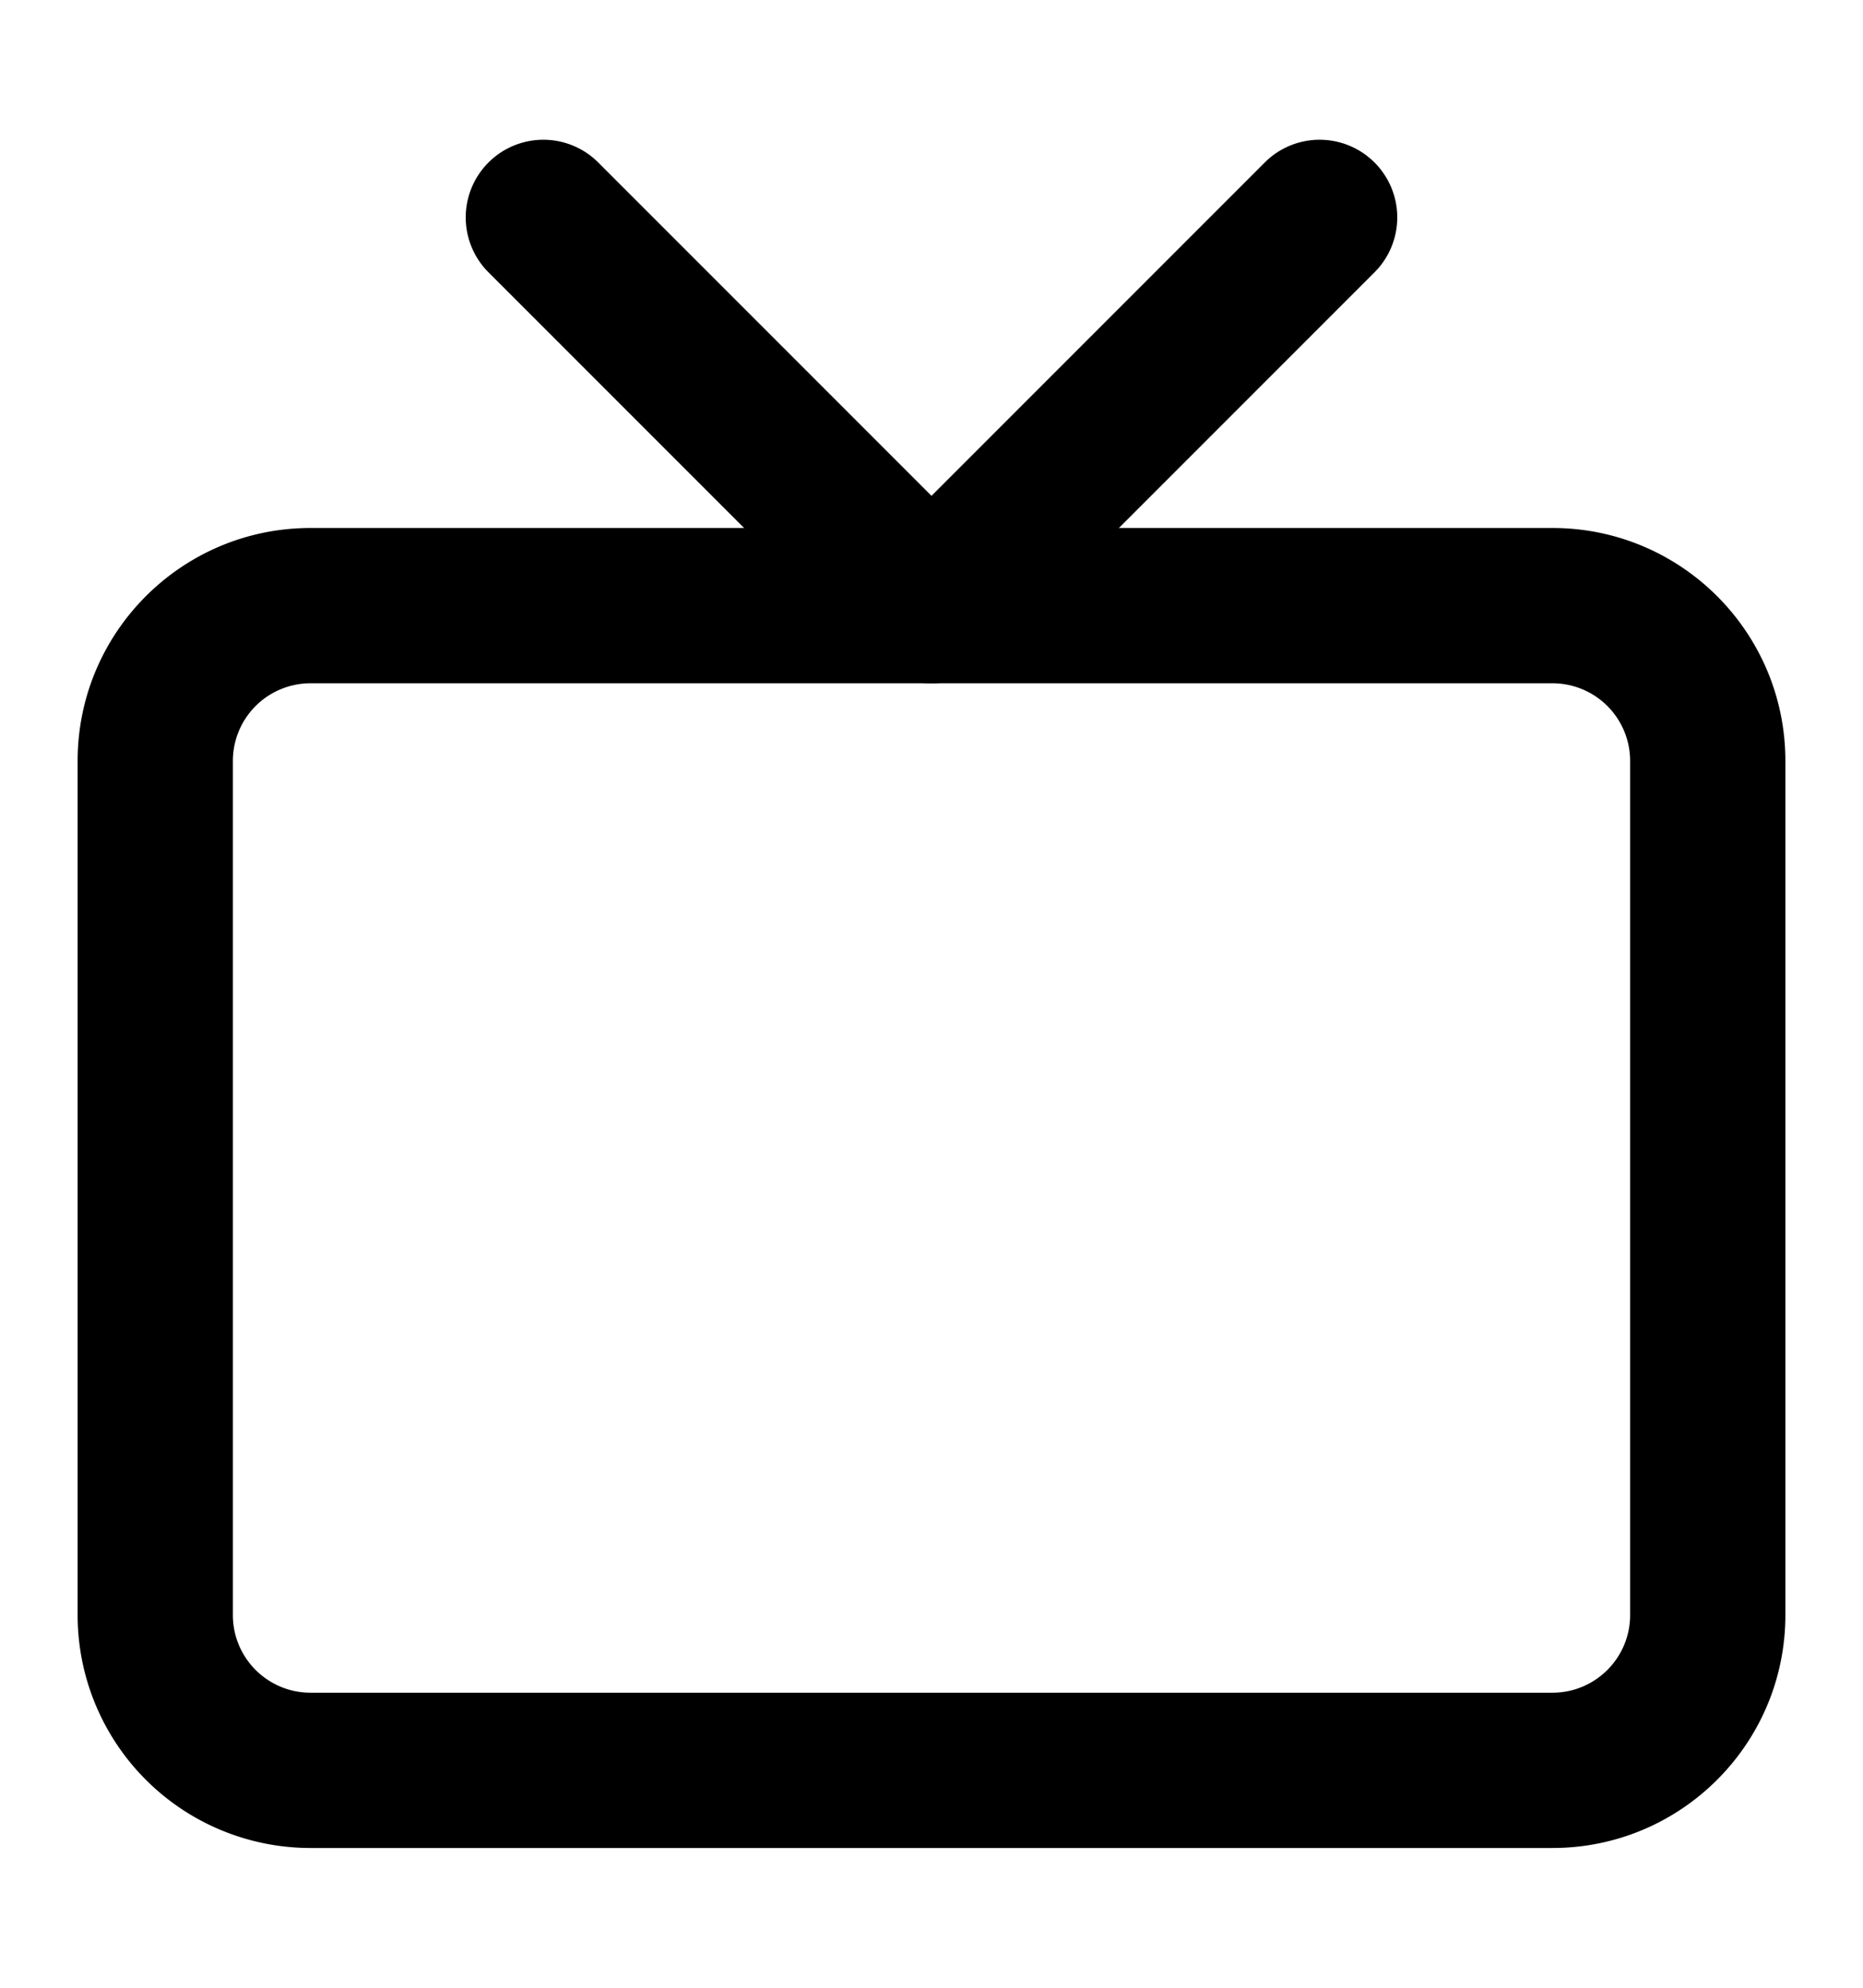
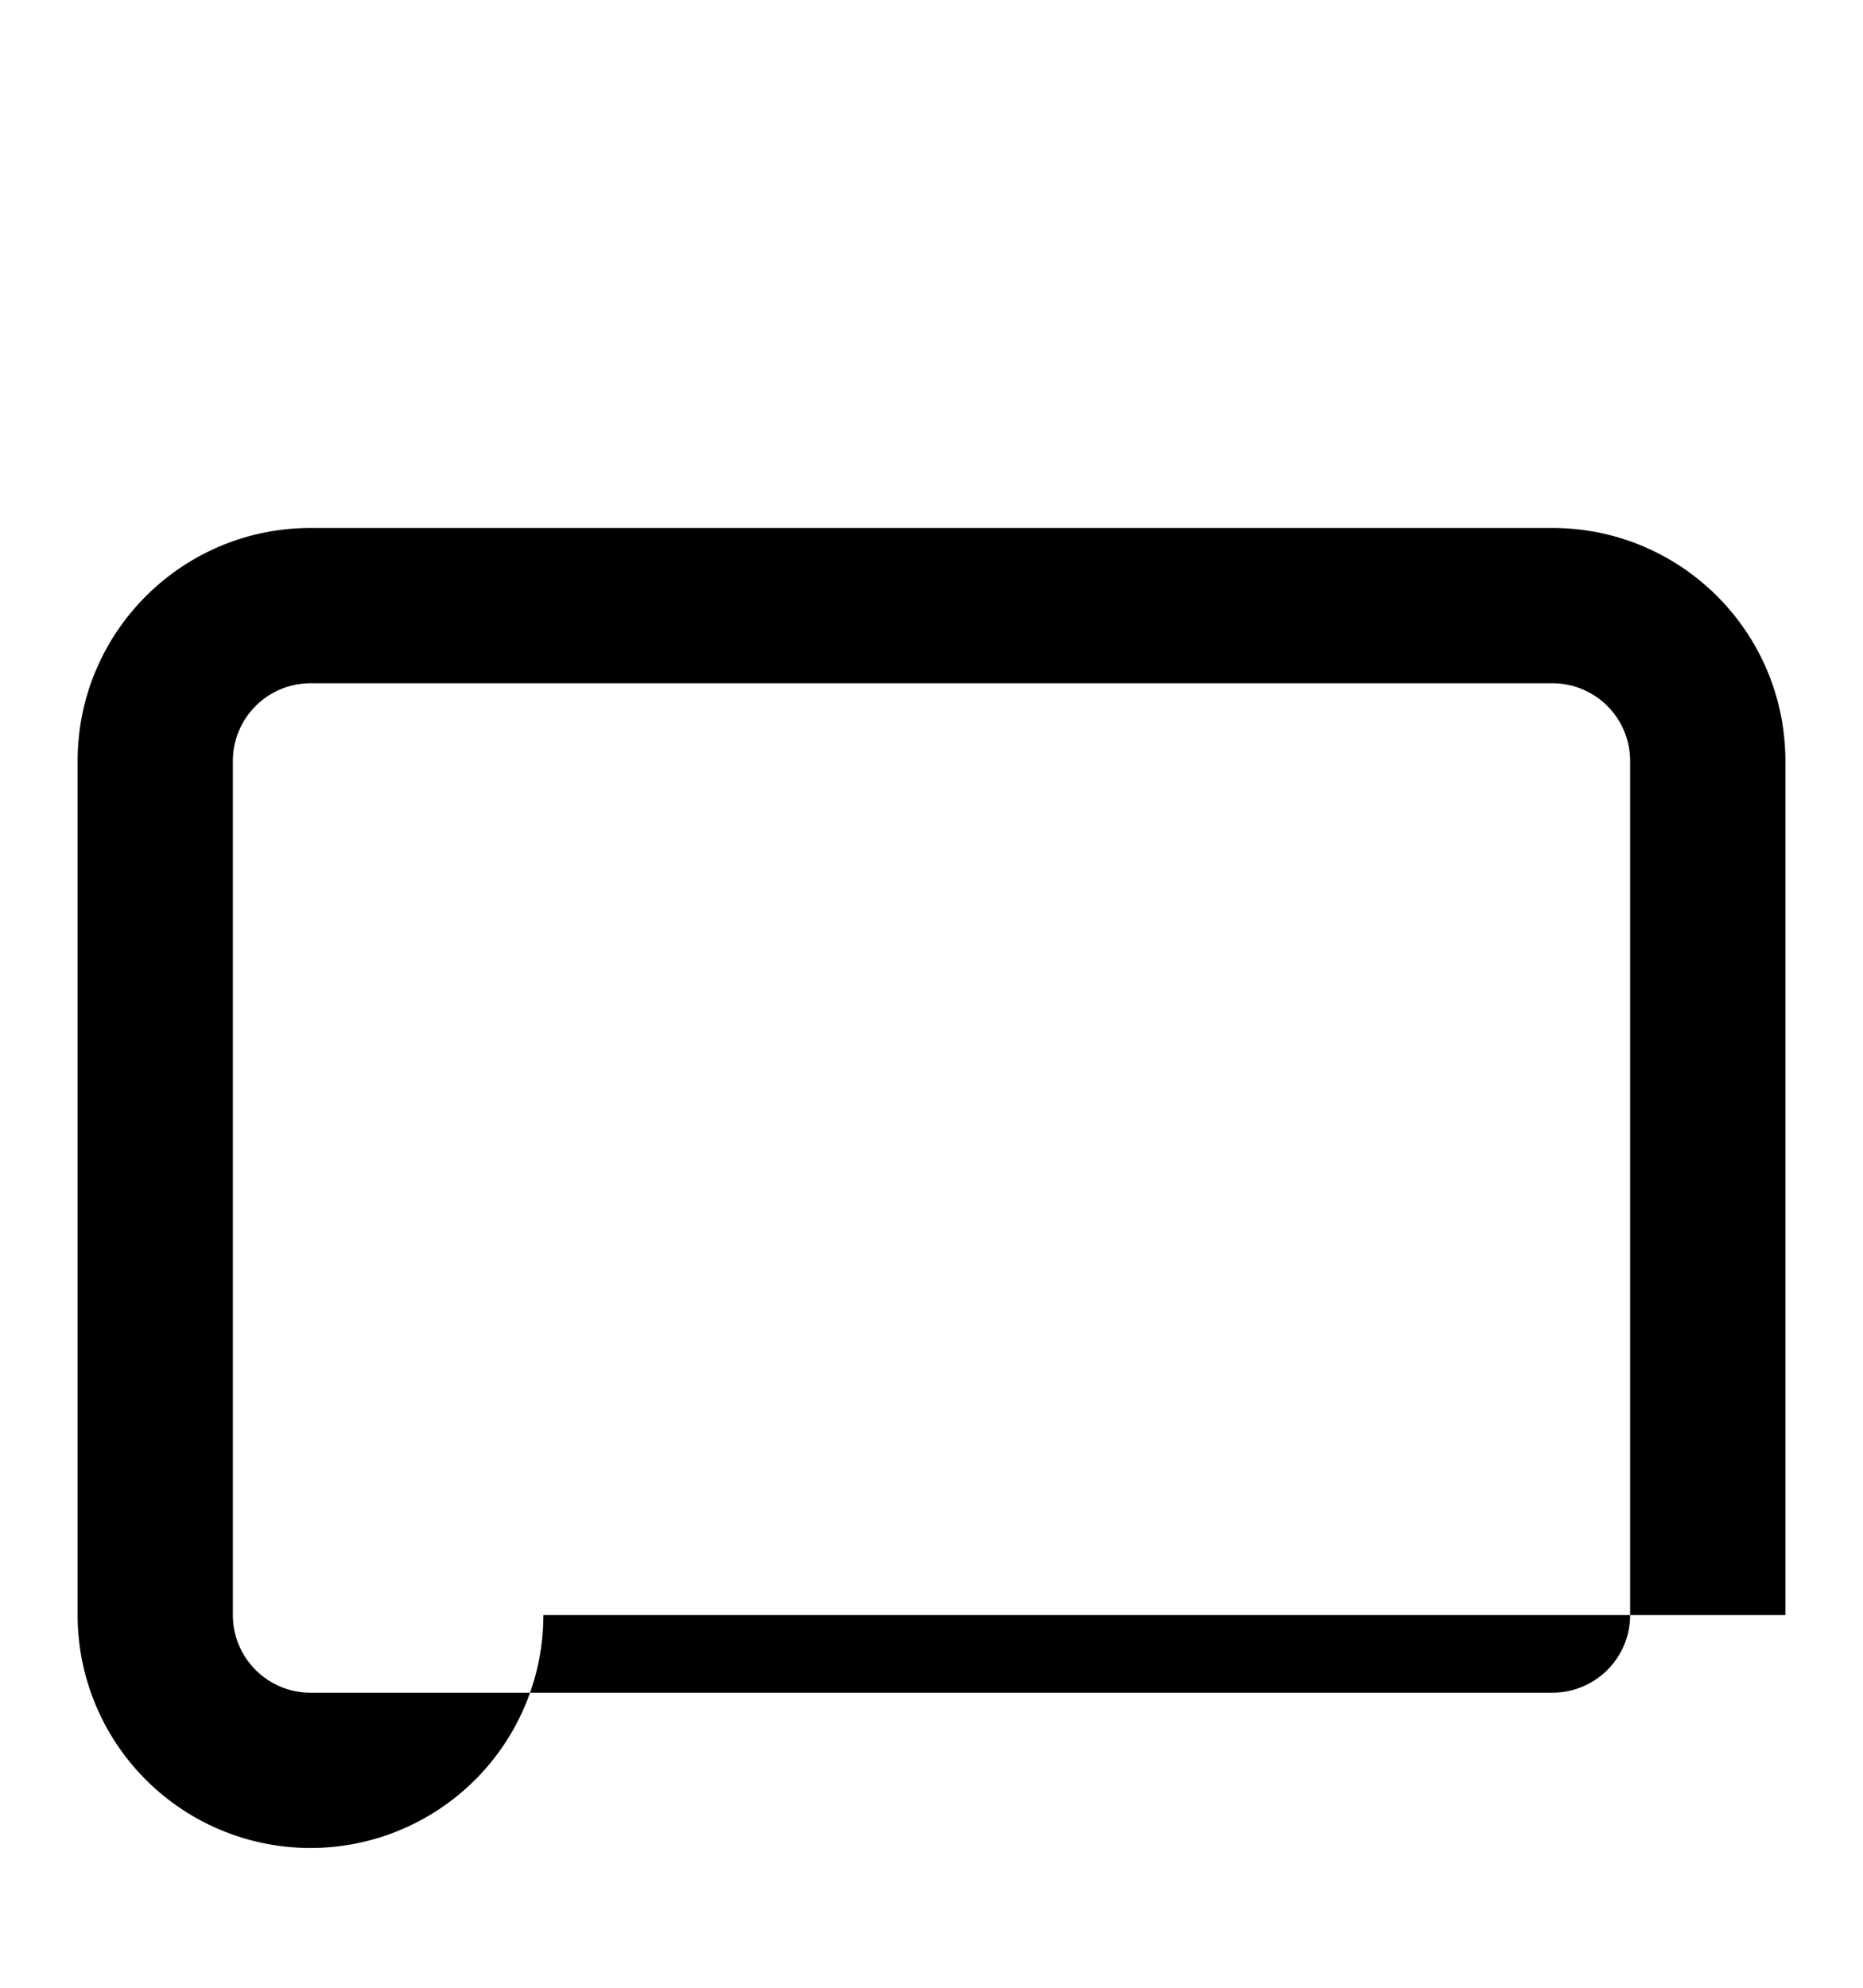
<svg xmlns="http://www.w3.org/2000/svg" width="15" height="16" fill="none">
-   <path fill-rule="evenodd" clip-rule="evenodd" d="M2.5 5.5a.625.625 0 00-.625.625V13c0 .345.28.625.625.625h10c.345 0 .625-.28.625-.625V6.125A.625.625 0 0012.5 5.5h-10zm-1.875.625c0-1.036.84-1.875 1.875-1.875h10c1.036 0 1.875.84 1.875 1.875V13c0 1.036-.84 1.875-1.875 1.875h-10A1.875 1.875 0 01.625 13V6.125z" fill="#000" />
-   <path fill-rule="evenodd" clip-rule="evenodd" d="M3.933 1.308a.625.625 0 01.884 0L7.5 3.991l2.683-2.683a.625.625 0 11.884.884L7.942 5.317a.625.625 0 01-.884 0L3.933 2.192a.625.625 0 010-.884z" fill="#000" />
+   <path fill-rule="evenodd" clip-rule="evenodd" d="M2.5 5.5a.625.625 0 00-.625.625V13c0 .345.28.625.625.625h10c.345 0 .625-.28.625-.625V6.125A.625.625 0 0012.5 5.5h-10zm-1.875.625c0-1.036.84-1.875 1.875-1.875h10c1.036 0 1.875.84 1.875 1.875V13h-10A1.875 1.875 0 01.625 13V6.125z" fill="#000" />
</svg>